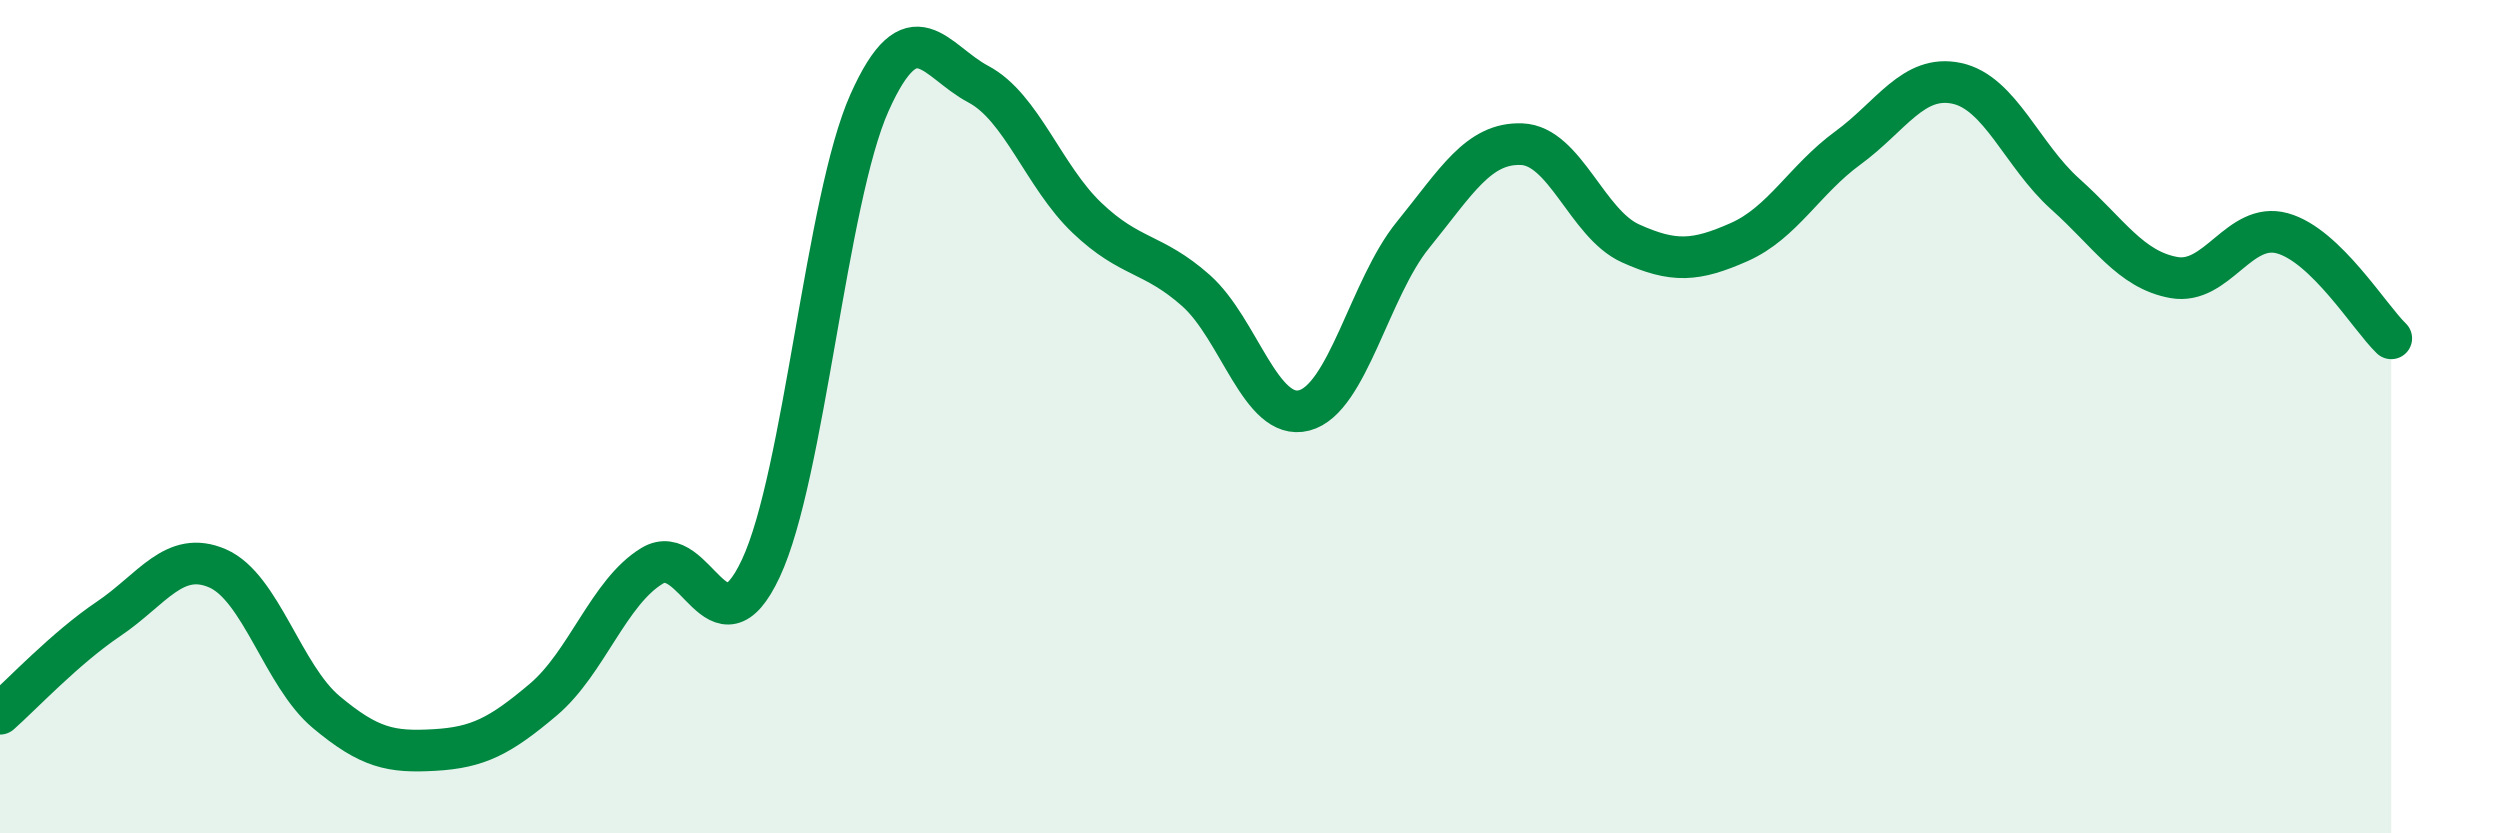
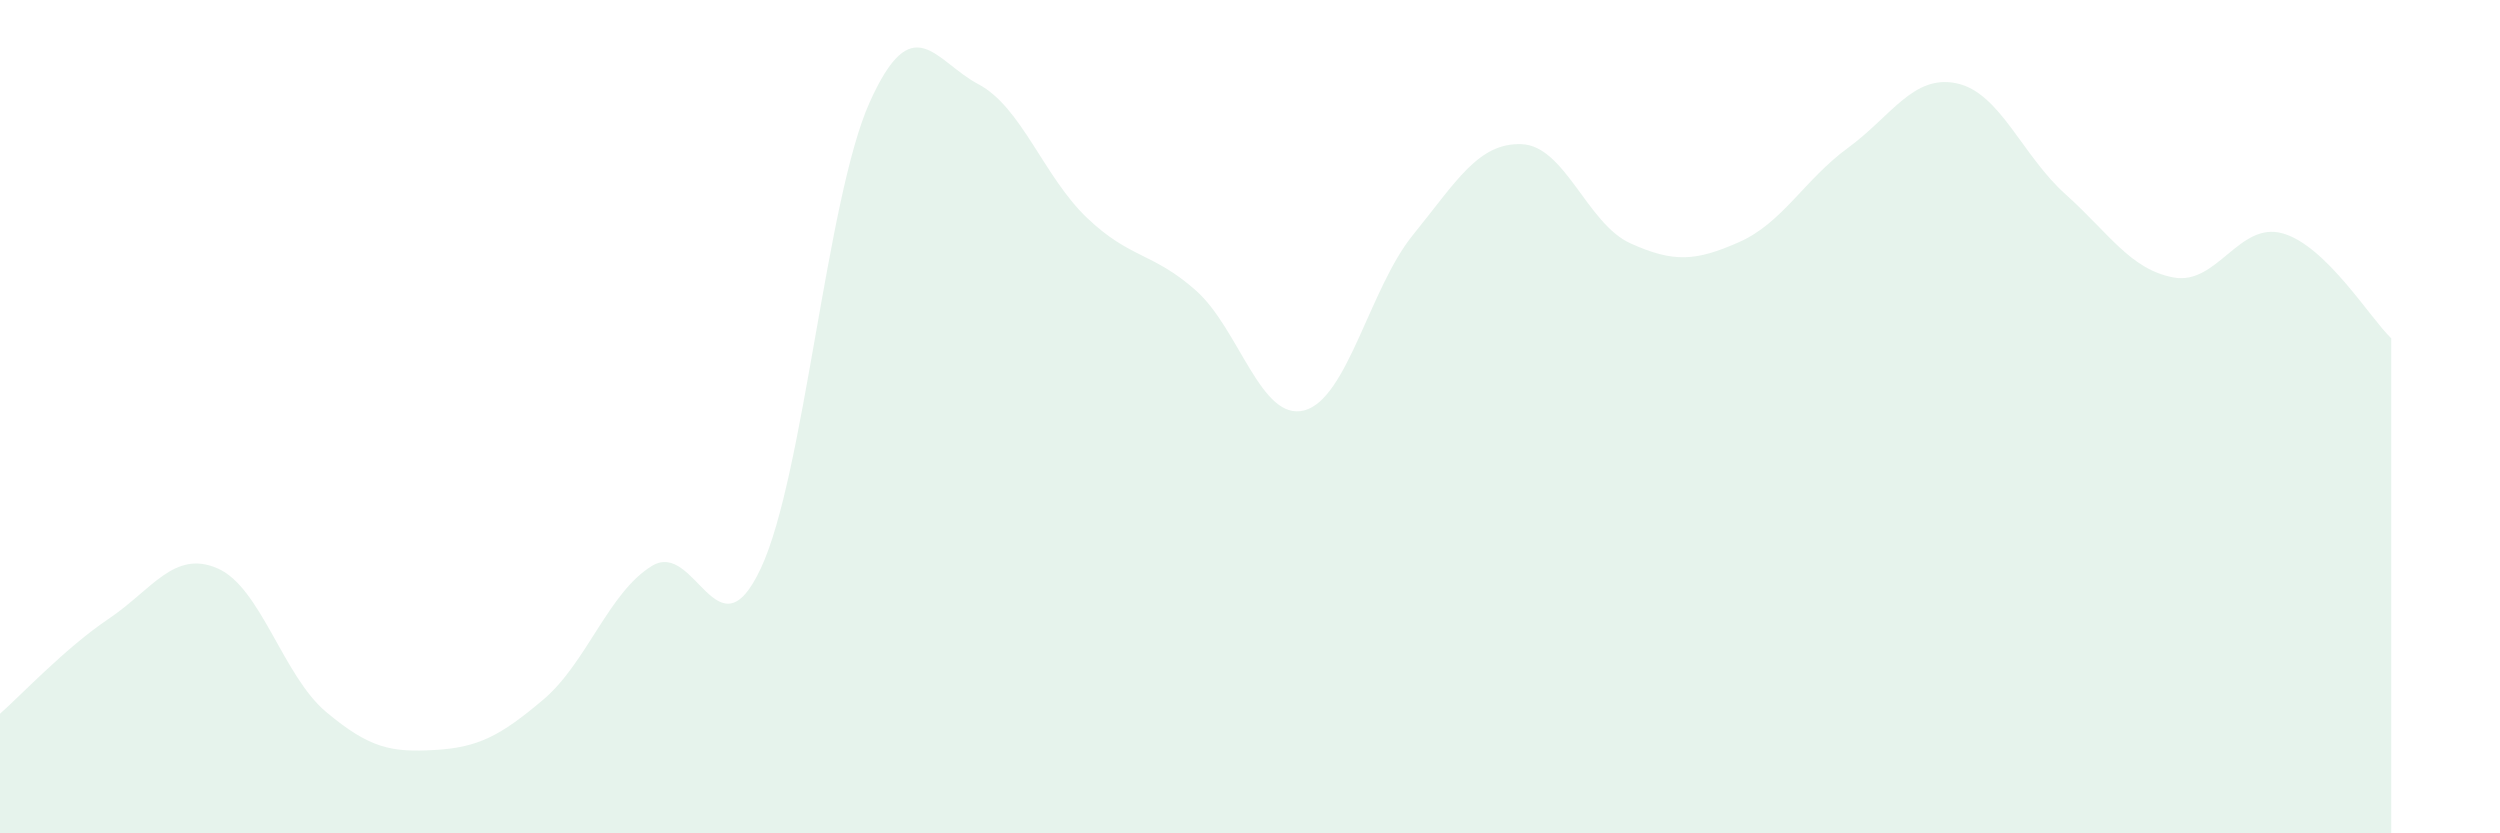
<svg xmlns="http://www.w3.org/2000/svg" width="60" height="20" viewBox="0 0 60 20">
  <path d="M 0,17.13 C 0.52,16.67 1.57,15.55 2.61,14.85 C 3.65,14.15 4.18,13.19 5.22,13.64 C 6.26,14.09 6.79,16.22 7.83,17.09 C 8.87,17.96 9.39,18.06 10.43,18 C 11.47,17.94 12,17.67 13.04,16.79 C 14.08,15.91 14.61,14.21 15.65,13.58 C 16.69,12.95 17.22,15.86 18.26,13.64 C 19.3,11.42 19.83,4.78 20.87,2.46 C 21.91,0.14 22.44,1.47 23.48,2.02 C 24.52,2.57 25.05,4.24 26.09,5.23 C 27.13,6.22 27.66,6.05 28.7,6.97 C 29.74,7.89 30.26,10.12 31.3,9.85 C 32.34,9.58 32.87,6.92 33.91,5.64 C 34.95,4.36 35.48,3.42 36.52,3.46 C 37.56,3.5 38.09,5.37 39.13,5.84 C 40.17,6.31 40.7,6.27 41.74,5.81 C 42.78,5.35 43.31,4.31 44.35,3.55 C 45.39,2.79 45.92,1.78 46.96,2 C 48,2.22 48.53,3.73 49.57,4.66 C 50.61,5.59 51.13,6.47 52.17,6.66 C 53.21,6.85 53.74,5.31 54.78,5.6 C 55.82,5.89 56.87,7.62 57.39,8.12L57.39 20L0 20Z" fill="#008740" opacity="0.1" stroke-linecap="round" stroke-linejoin="round" />
-   <path d="M 0,17.13 C 0.52,16.67 1.57,15.55 2.61,14.85 C 3.65,14.15 4.18,13.19 5.22,13.64 C 6.26,14.09 6.79,16.22 7.83,17.09 C 8.87,17.96 9.39,18.06 10.43,18 C 11.47,17.94 12,17.67 13.04,16.79 C 14.08,15.91 14.61,14.21 15.65,13.58 C 16.69,12.95 17.22,15.86 18.26,13.64 C 19.3,11.42 19.83,4.78 20.87,2.46 C 21.91,0.14 22.44,1.47 23.48,2.02 C 24.52,2.57 25.05,4.24 26.09,5.23 C 27.13,6.22 27.66,6.05 28.7,6.97 C 29.74,7.89 30.26,10.12 31.3,9.85 C 32.34,9.58 32.87,6.92 33.91,5.64 C 34.95,4.36 35.48,3.42 36.52,3.46 C 37.56,3.5 38.09,5.37 39.13,5.84 C 40.17,6.31 40.7,6.27 41.74,5.81 C 42.78,5.35 43.31,4.31 44.35,3.55 C 45.39,2.79 45.92,1.78 46.96,2 C 48,2.22 48.53,3.73 49.57,4.66 C 50.61,5.59 51.13,6.47 52.17,6.66 C 53.21,6.85 53.74,5.31 54.78,5.6 C 55.82,5.89 56.87,7.62 57.39,8.12" stroke="#008740" stroke-width="1" fill="none" stroke-linecap="round" stroke-linejoin="round" />
</svg>